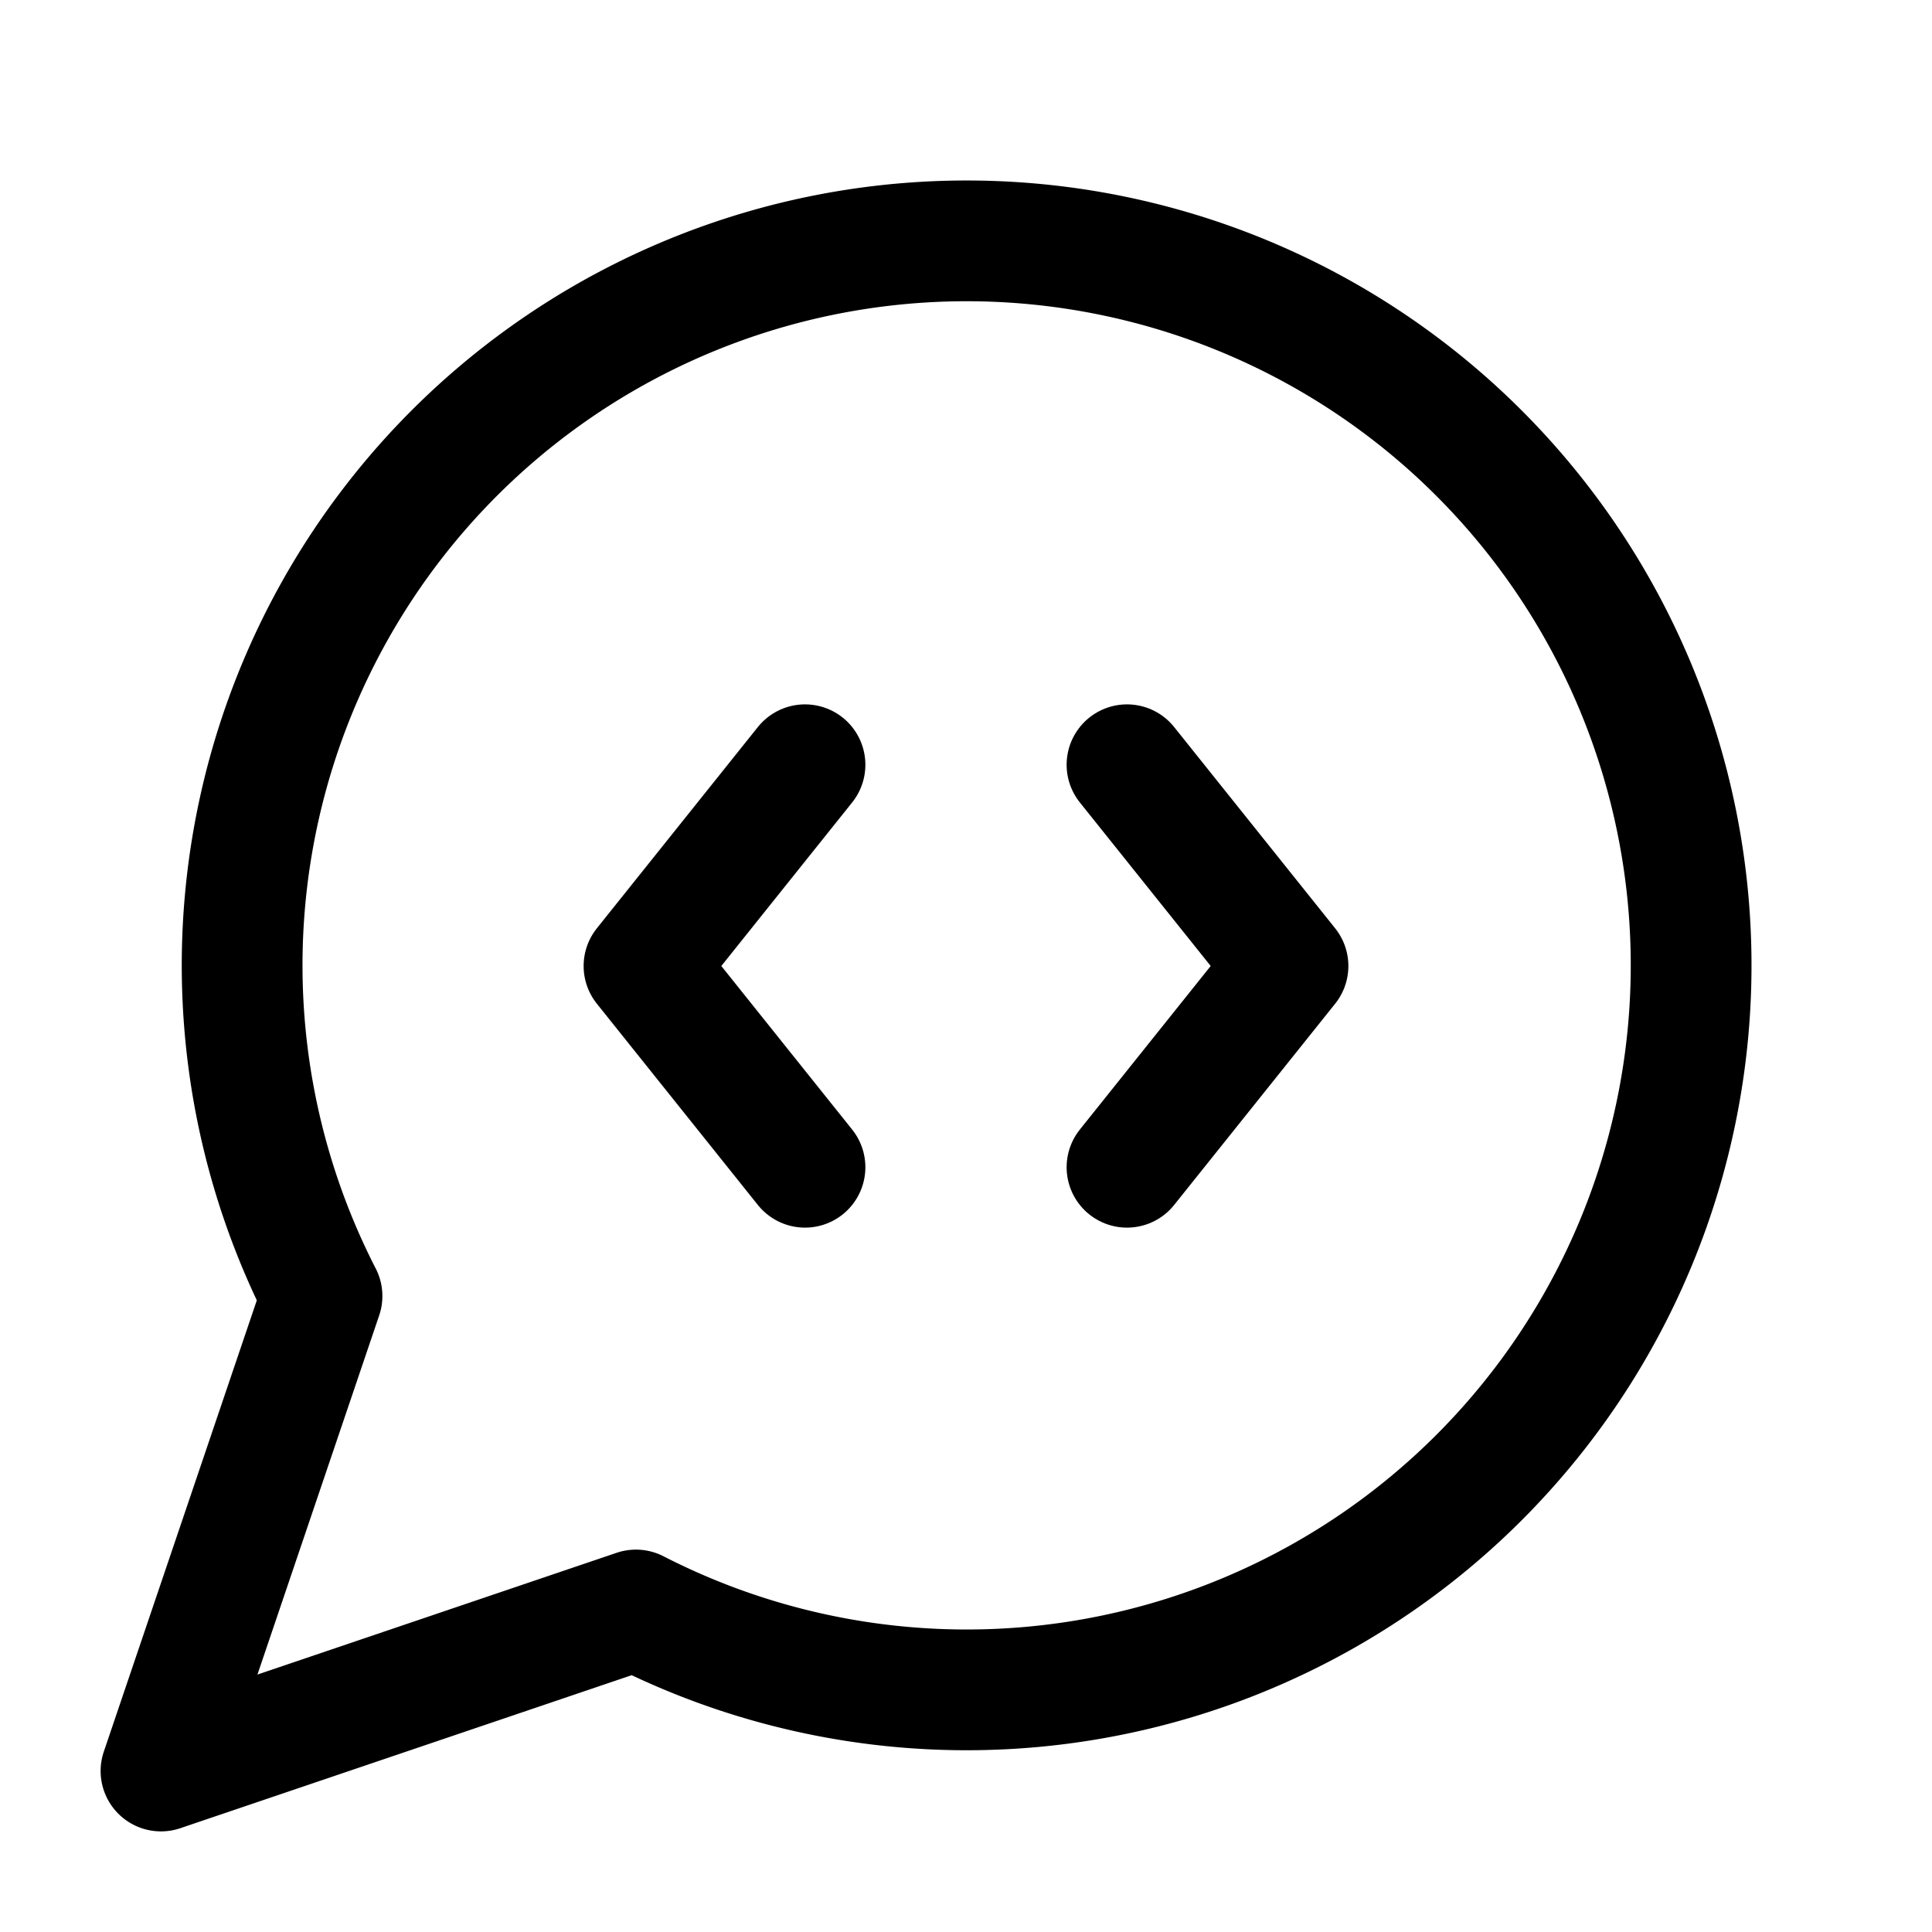
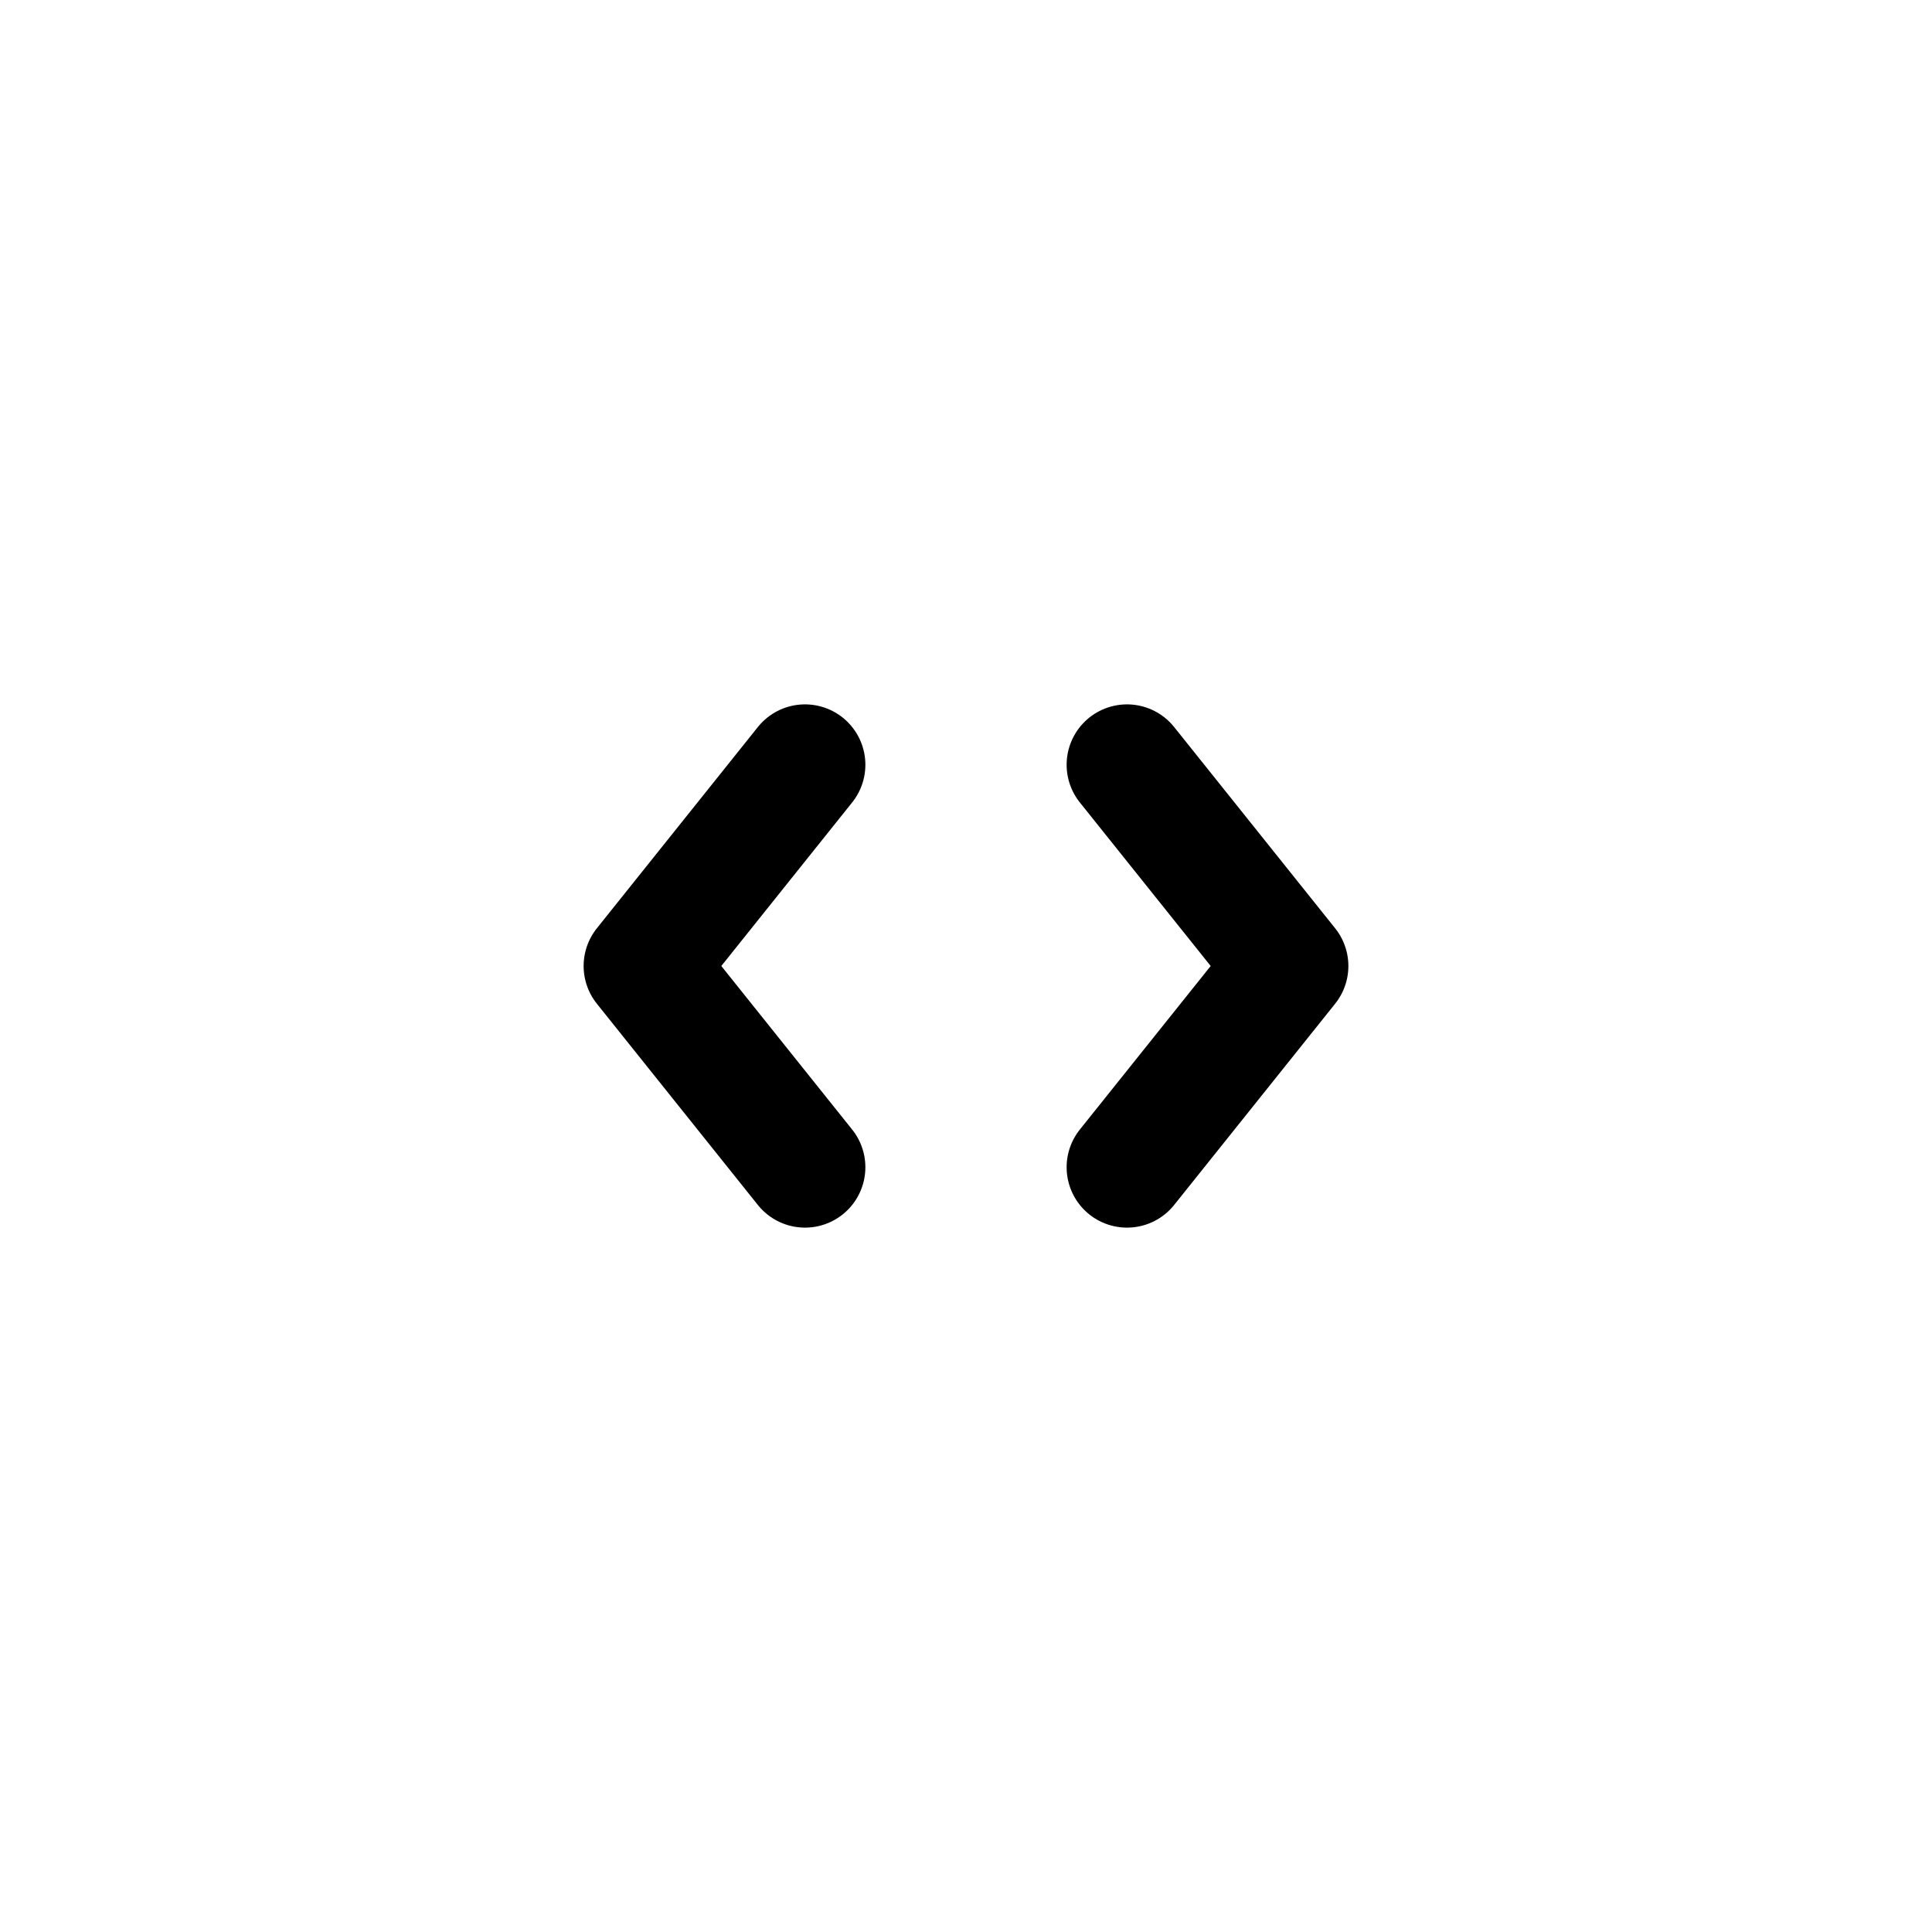
<svg xmlns="http://www.w3.org/2000/svg" width="24" height="24" fill="none" stroke="currentColor" stroke-linecap="round" stroke-linejoin="round" stroke-width="1.5" viewBox="0 0 24 24">
  <path d="M10 9.5 8 12l2 2.5M14 9.5l2 2.5-2 2.5" />
-   <path d="M7.9 20A9 9 0 1 0 4 16.1L2 22z" />
</svg>